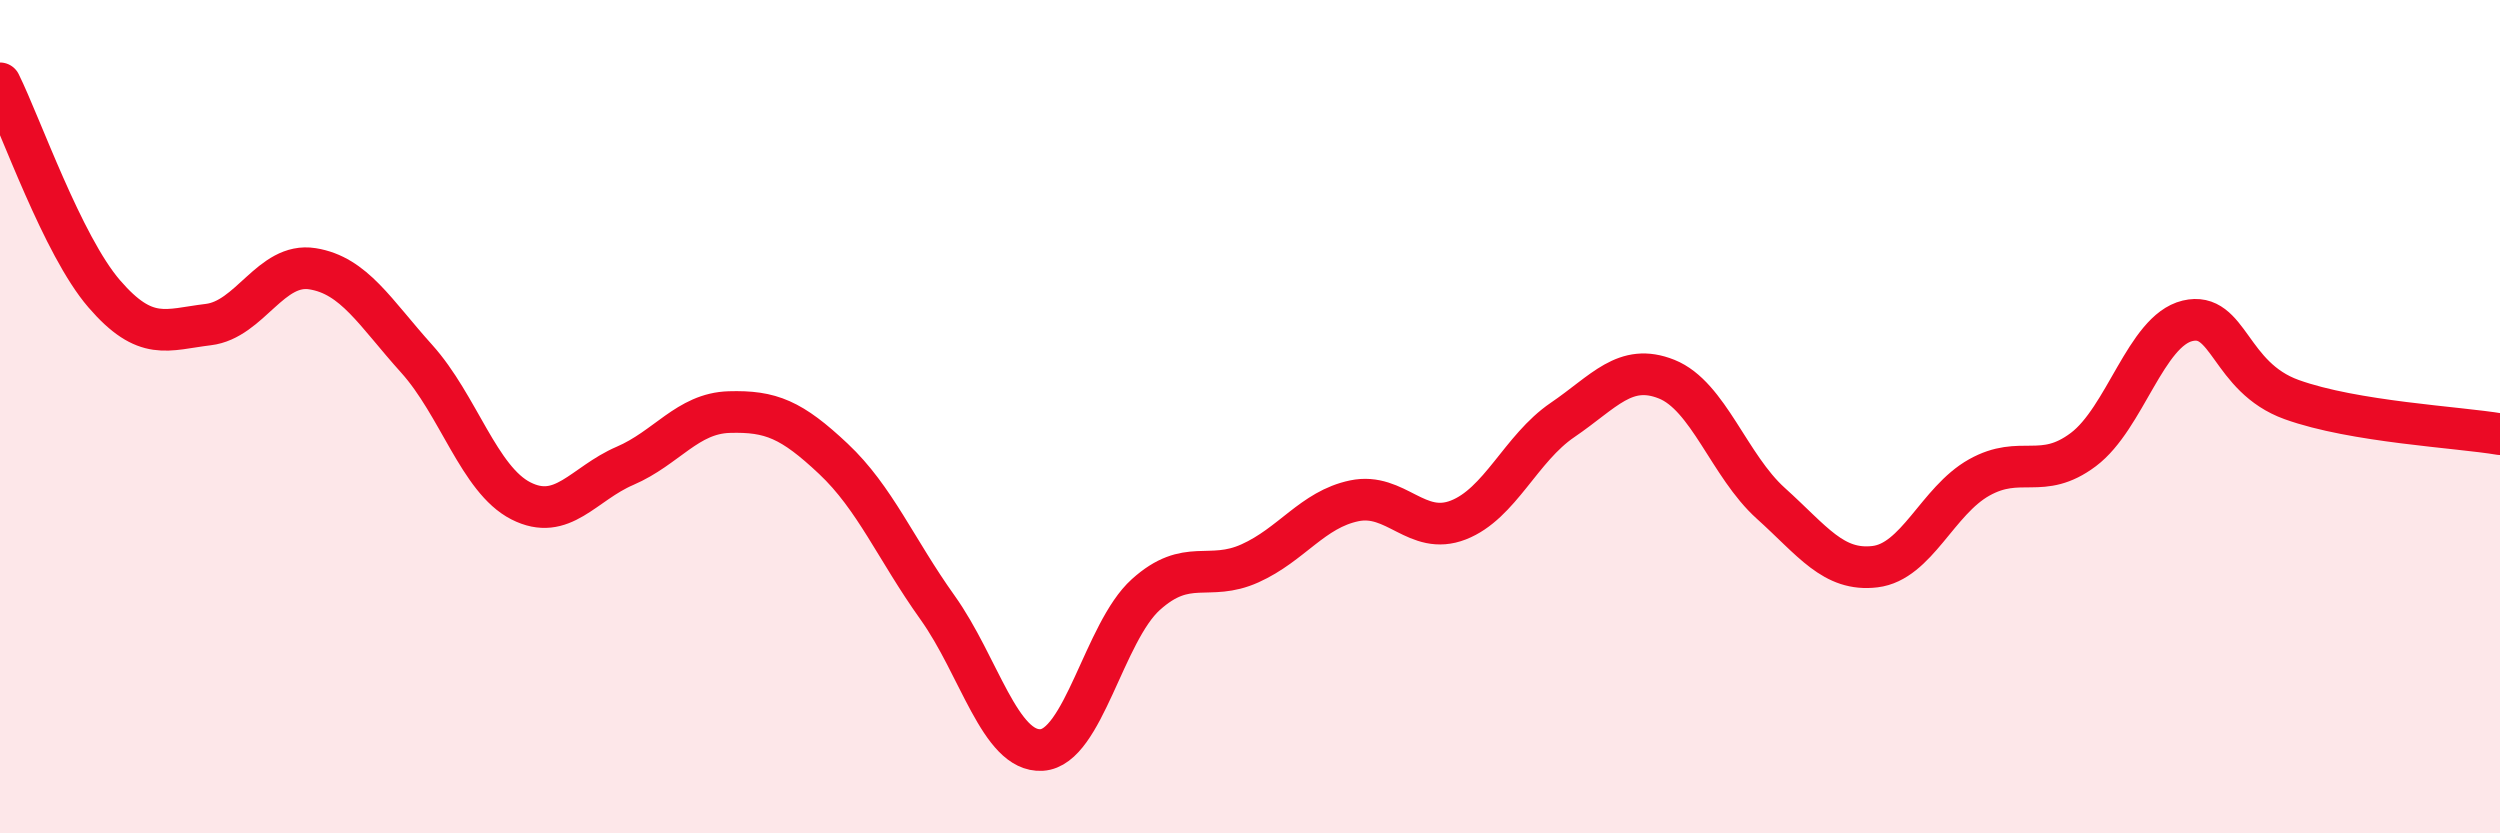
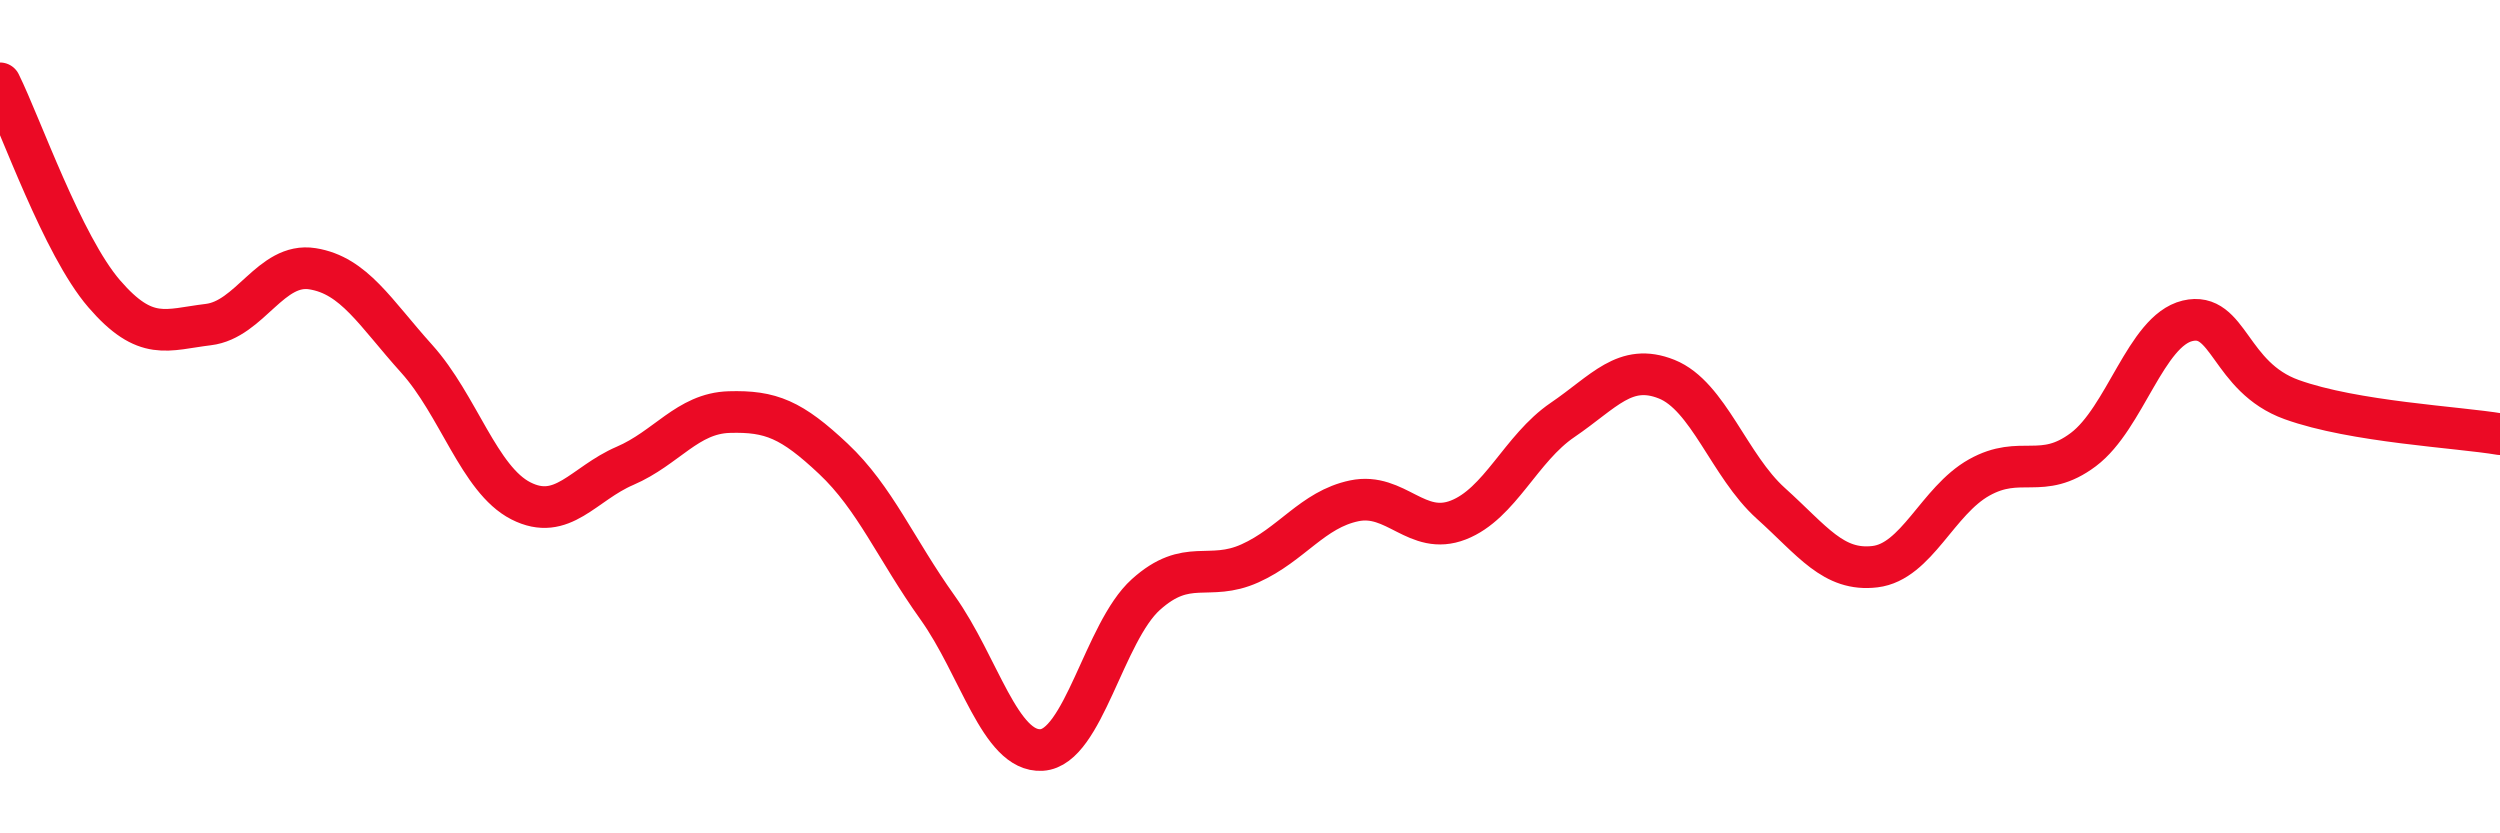
<svg xmlns="http://www.w3.org/2000/svg" width="60" height="20" viewBox="0 0 60 20">
-   <path d="M 0,2 C 0.5,3.01 1.5,5.89 2.5,7.05 C 3.5,8.21 4,7.91 5,7.79 C 6,7.67 6.5,6.29 7.5,6.45 C 8.5,6.61 9,7.5 10,8.61 C 11,9.72 11.5,11.51 12.5,12.02 C 13.5,12.53 14,11.61 15,11.18 C 16,10.75 16.5,9.92 17.5,9.89 C 18.5,9.86 19,10.07 20,11.01 C 21,11.95 21.5,13.18 22.5,14.58 C 23.5,15.98 24,18.06 25,18 C 26,17.94 26.5,15.17 27.5,14.27 C 28.5,13.37 29,13.97 30,13.52 C 31,13.07 31.5,12.23 32.5,12.02 C 33.5,11.81 34,12.87 35,12.48 C 36,12.09 36.5,10.76 37.5,10.08 C 38.5,9.4 39,8.7 40,9.1 C 41,9.5 41.5,11.18 42.5,12.08 C 43.5,12.98 44,13.72 45,13.6 C 46,13.48 46.5,12.02 47.5,11.46 C 48.5,10.9 49,11.54 50,10.79 C 51,10.04 51.5,7.94 52.5,7.7 C 53.5,7.46 53.5,9.05 55,9.59 C 56.5,10.13 59,10.25 60,10.42L60 20L0 20Z" fill="#EB0A25" opacity="0.1" stroke-linecap="round" stroke-linejoin="round" />
  <path d="M 0,2 C 0.5,3.01 1.5,5.89 2.5,7.05 C 3.5,8.21 4,7.91 5,7.79 C 6,7.67 6.5,6.29 7.5,6.45 C 8.5,6.61 9,7.5 10,8.61 C 11,9.72 11.5,11.51 12.5,12.02 C 13.5,12.53 14,11.61 15,11.18 C 16,10.75 16.5,9.92 17.5,9.89 C 18.5,9.86 19,10.07 20,11.01 C 21,11.95 21.5,13.18 22.5,14.58 C 23.5,15.98 24,18.06 25,18 C 26,17.94 26.5,15.17 27.5,14.27 C 28.5,13.37 29,13.97 30,13.52 C 31,13.07 31.5,12.23 32.5,12.02 C 33.5,11.81 34,12.87 35,12.48 C 36,12.09 36.5,10.76 37.5,10.08 C 38.5,9.4 39,8.7 40,9.1 C 41,9.5 41.5,11.18 42.5,12.08 C 43.5,12.98 44,13.72 45,13.6 C 46,13.48 46.5,12.02 47.5,11.46 C 48.5,10.9 49,11.54 50,10.79 C 51,10.04 51.5,7.94 52.5,7.7 C 53.5,7.46 53.5,9.05 55,9.59 C 56.5,10.13 59,10.25 60,10.42" stroke="#EB0A25" stroke-width="1" fill="none" stroke-linecap="round" stroke-linejoin="round" />
</svg>